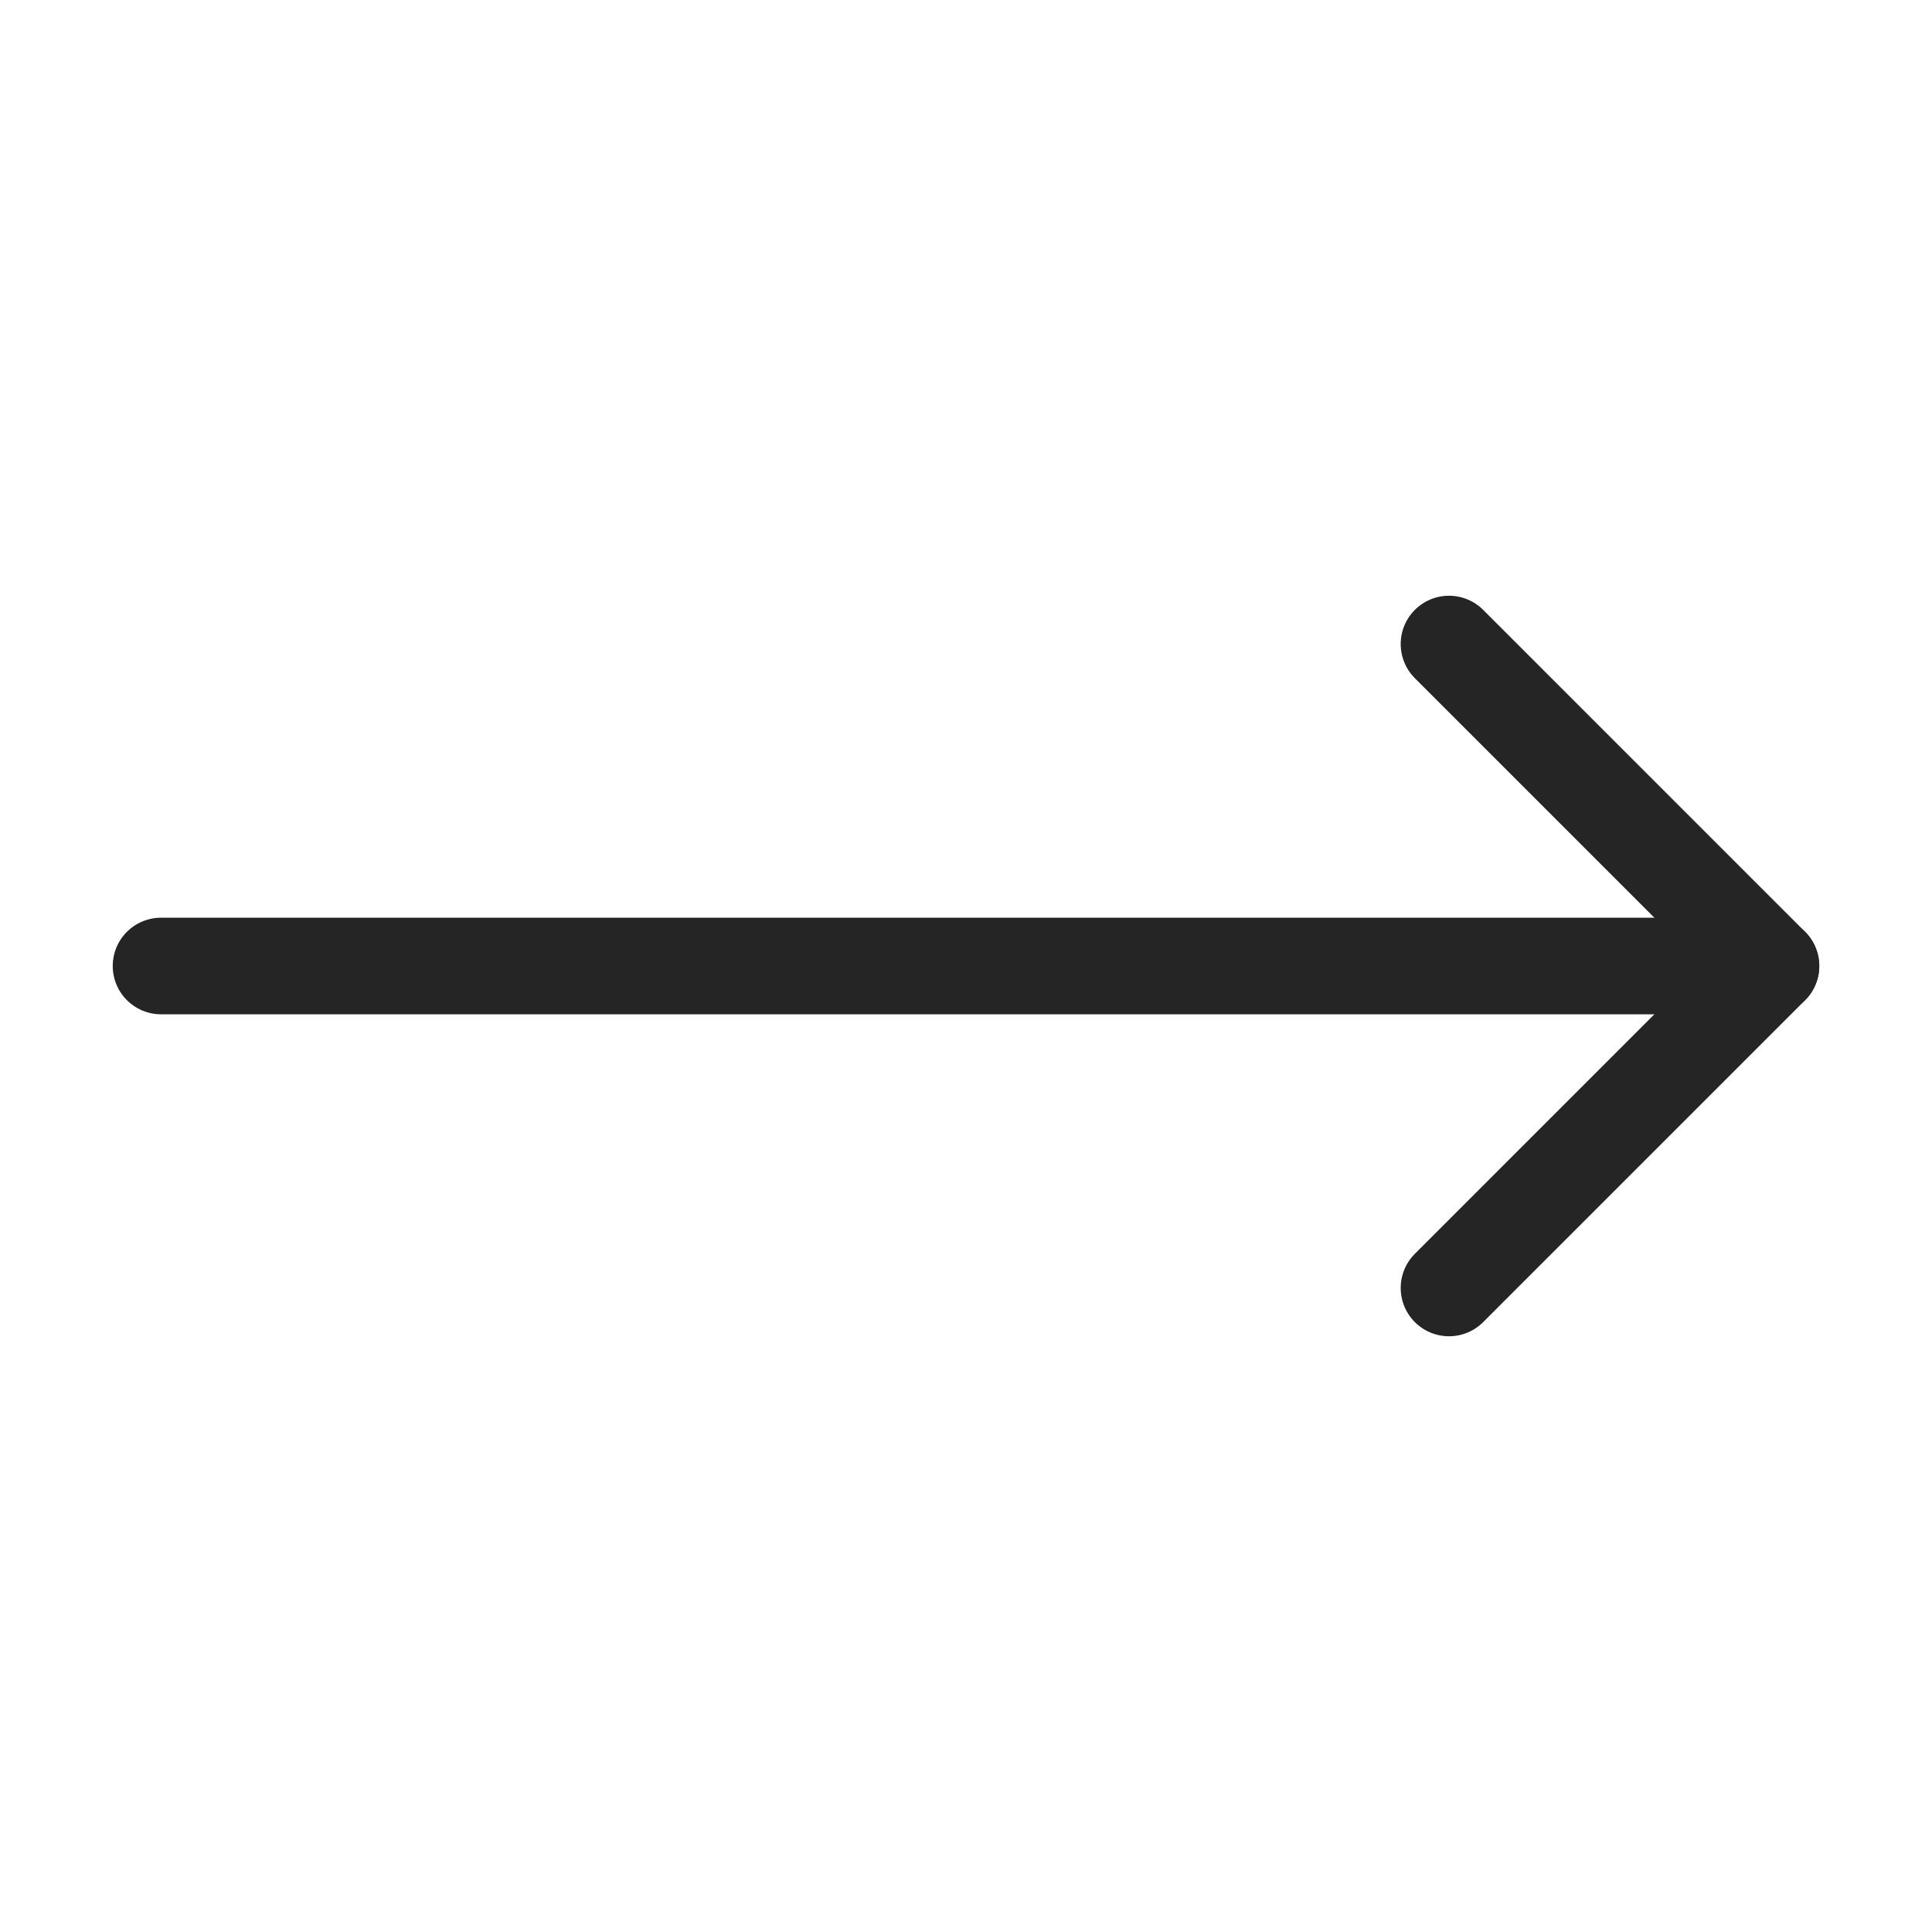
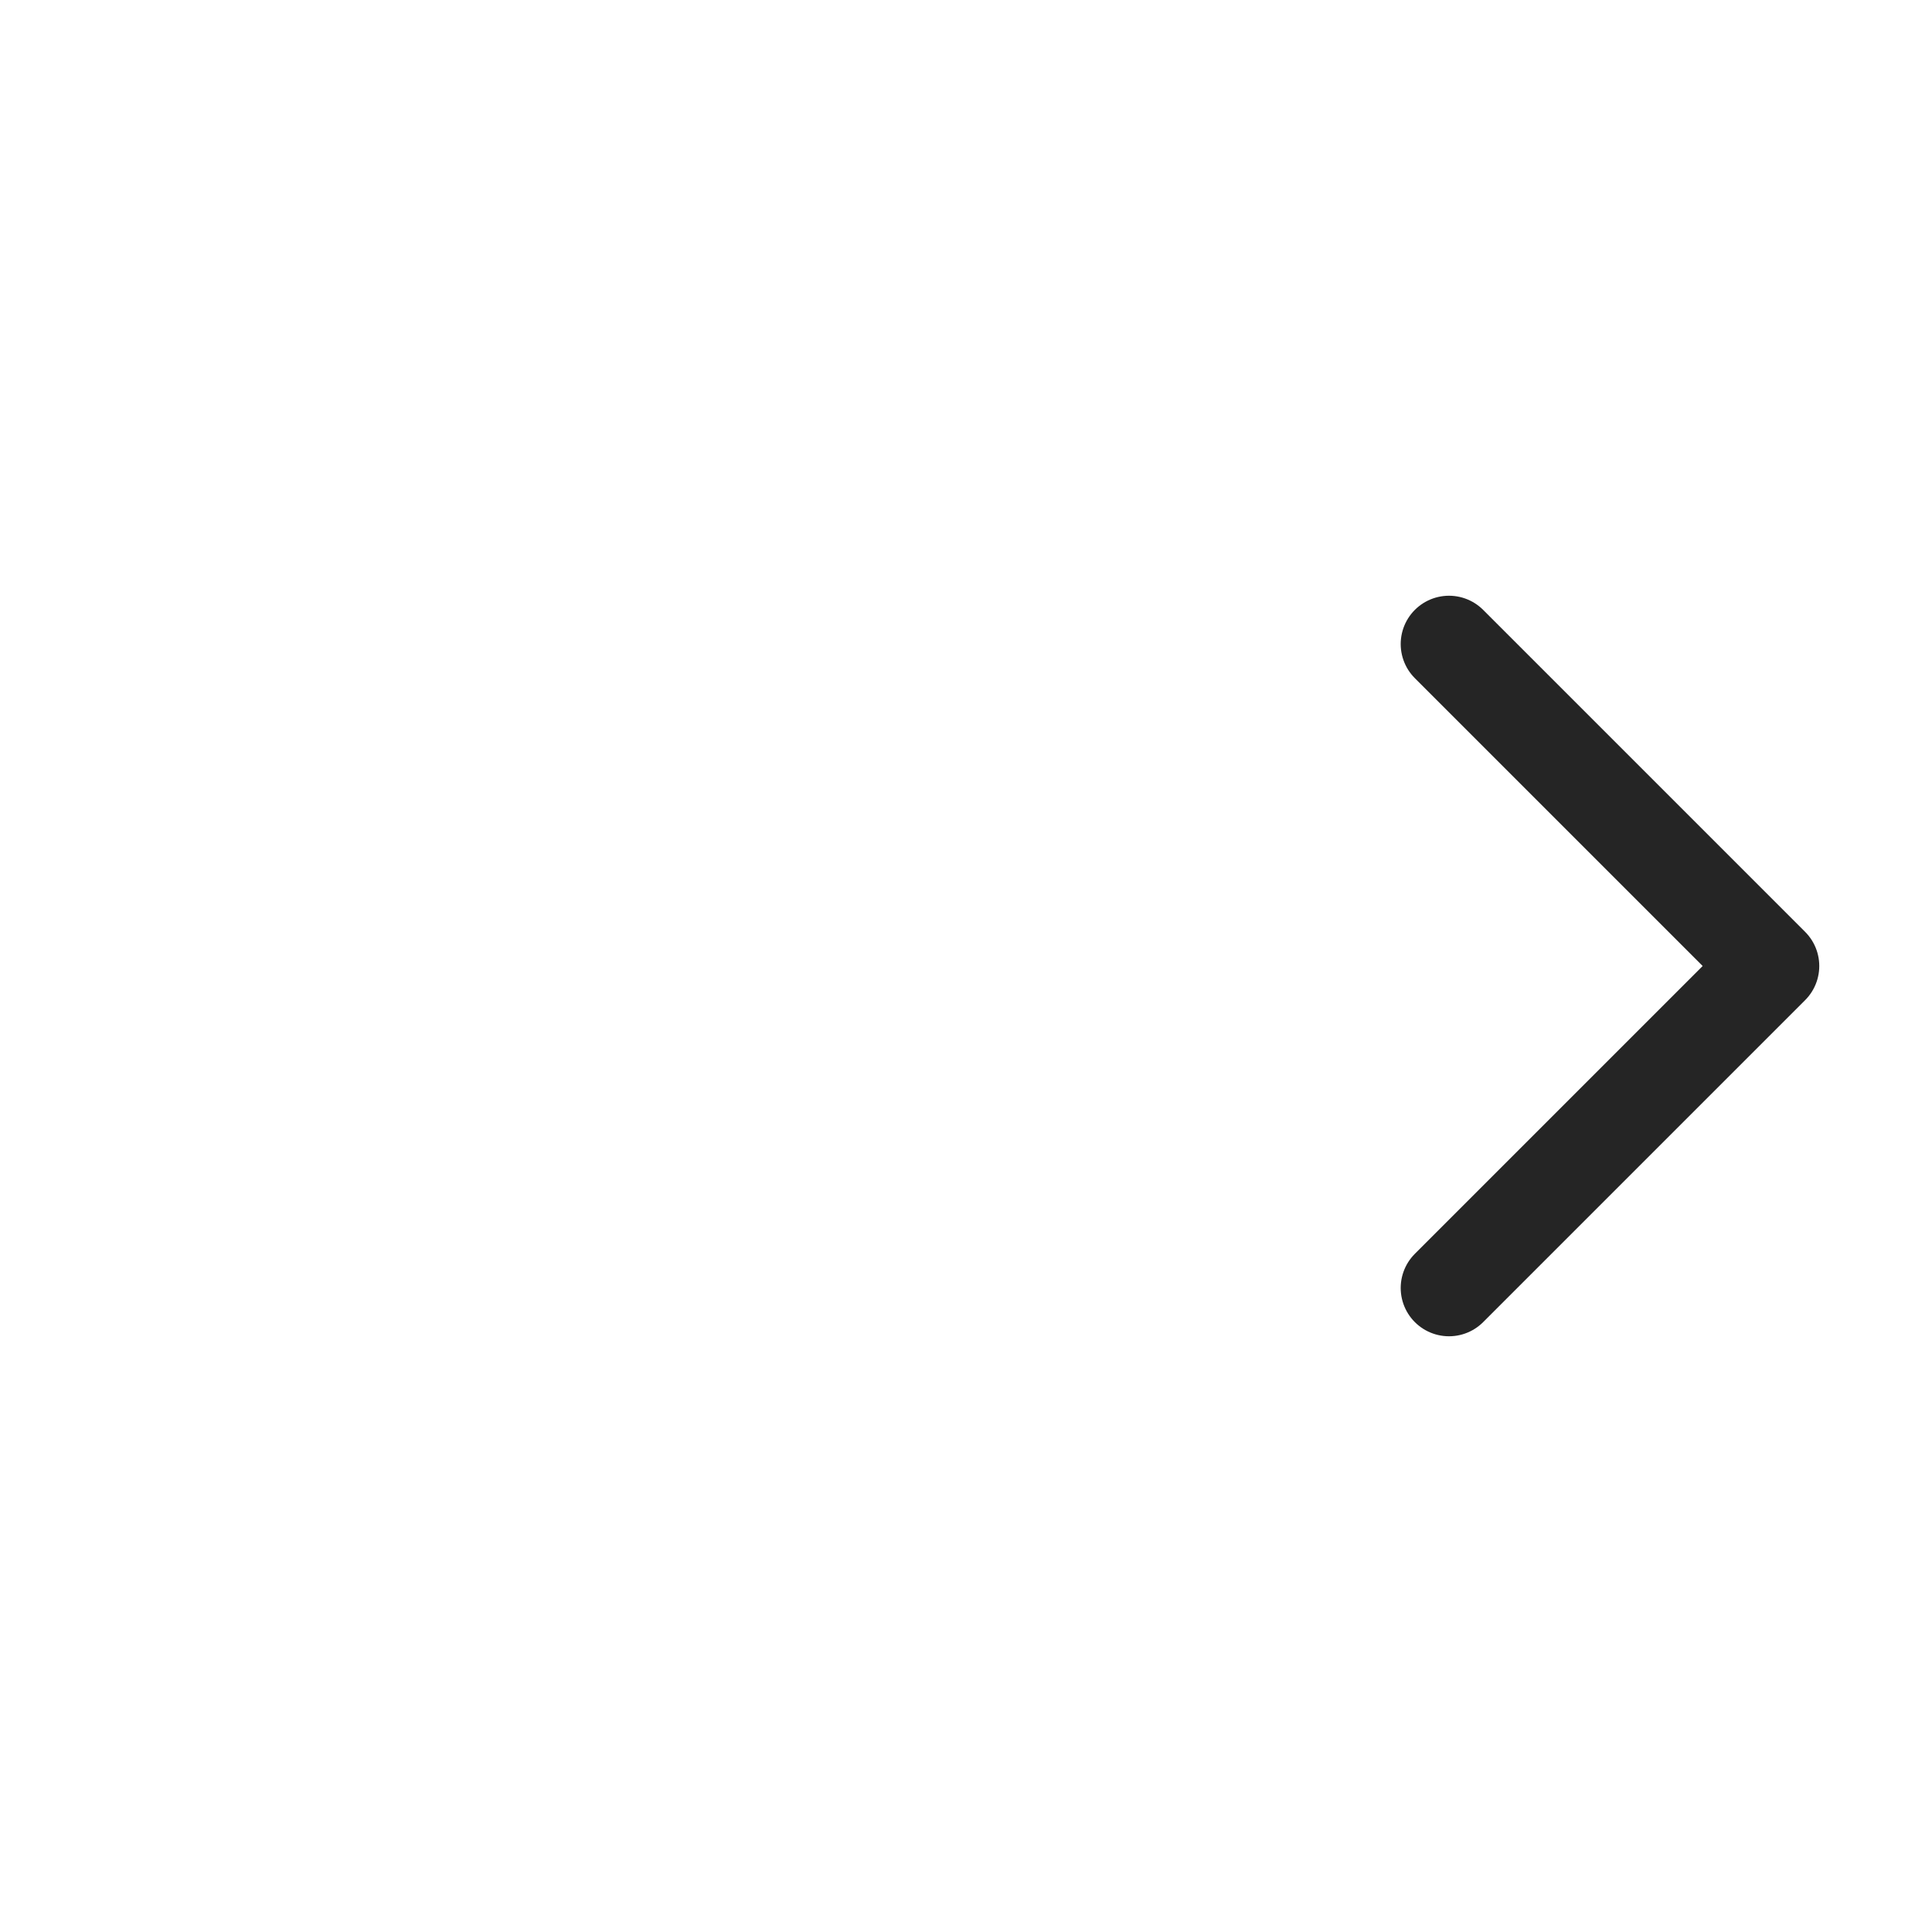
<svg xmlns="http://www.w3.org/2000/svg" width="20" height="20" viewBox="0 0 20 20" fill="none">
  <path d="M15 6.667L18.333 10L15 13.333" stroke="#252525" stroke-linecap="round" stroke-linejoin="round" />
-   <path d="M1.667 10H18.333" stroke="#252525" stroke-linecap="round" stroke-linejoin="round" />
</svg>